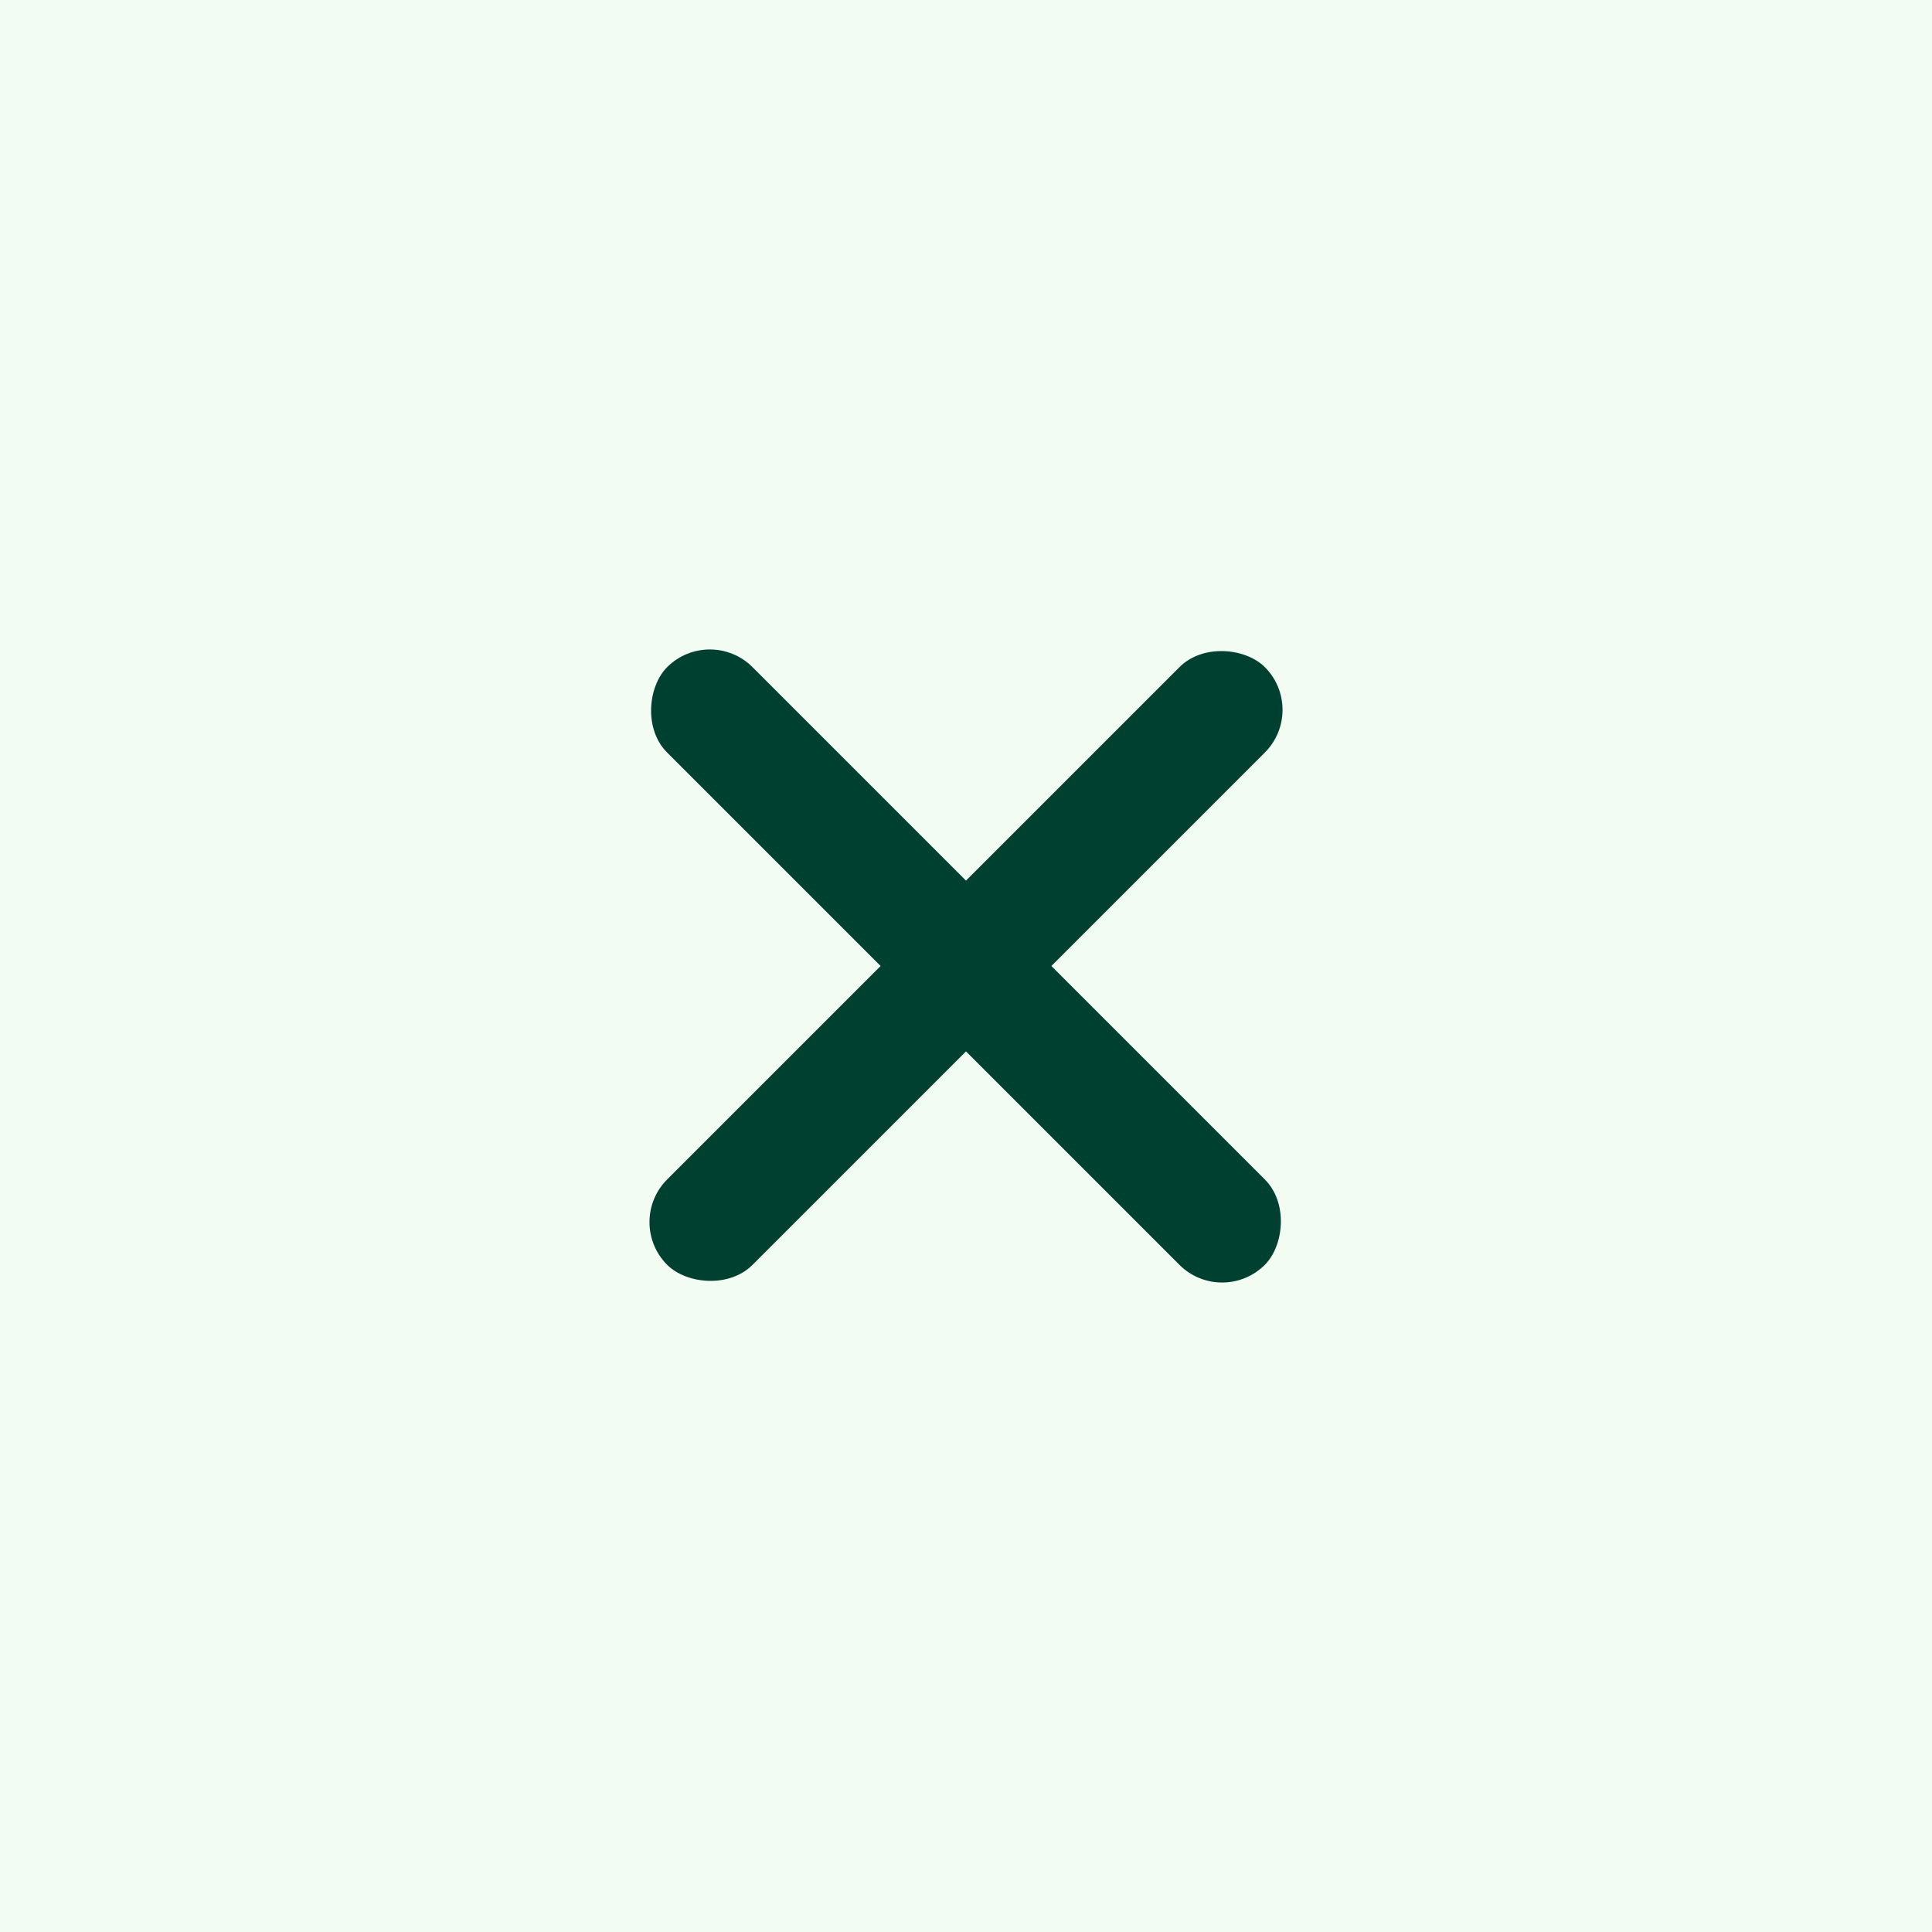
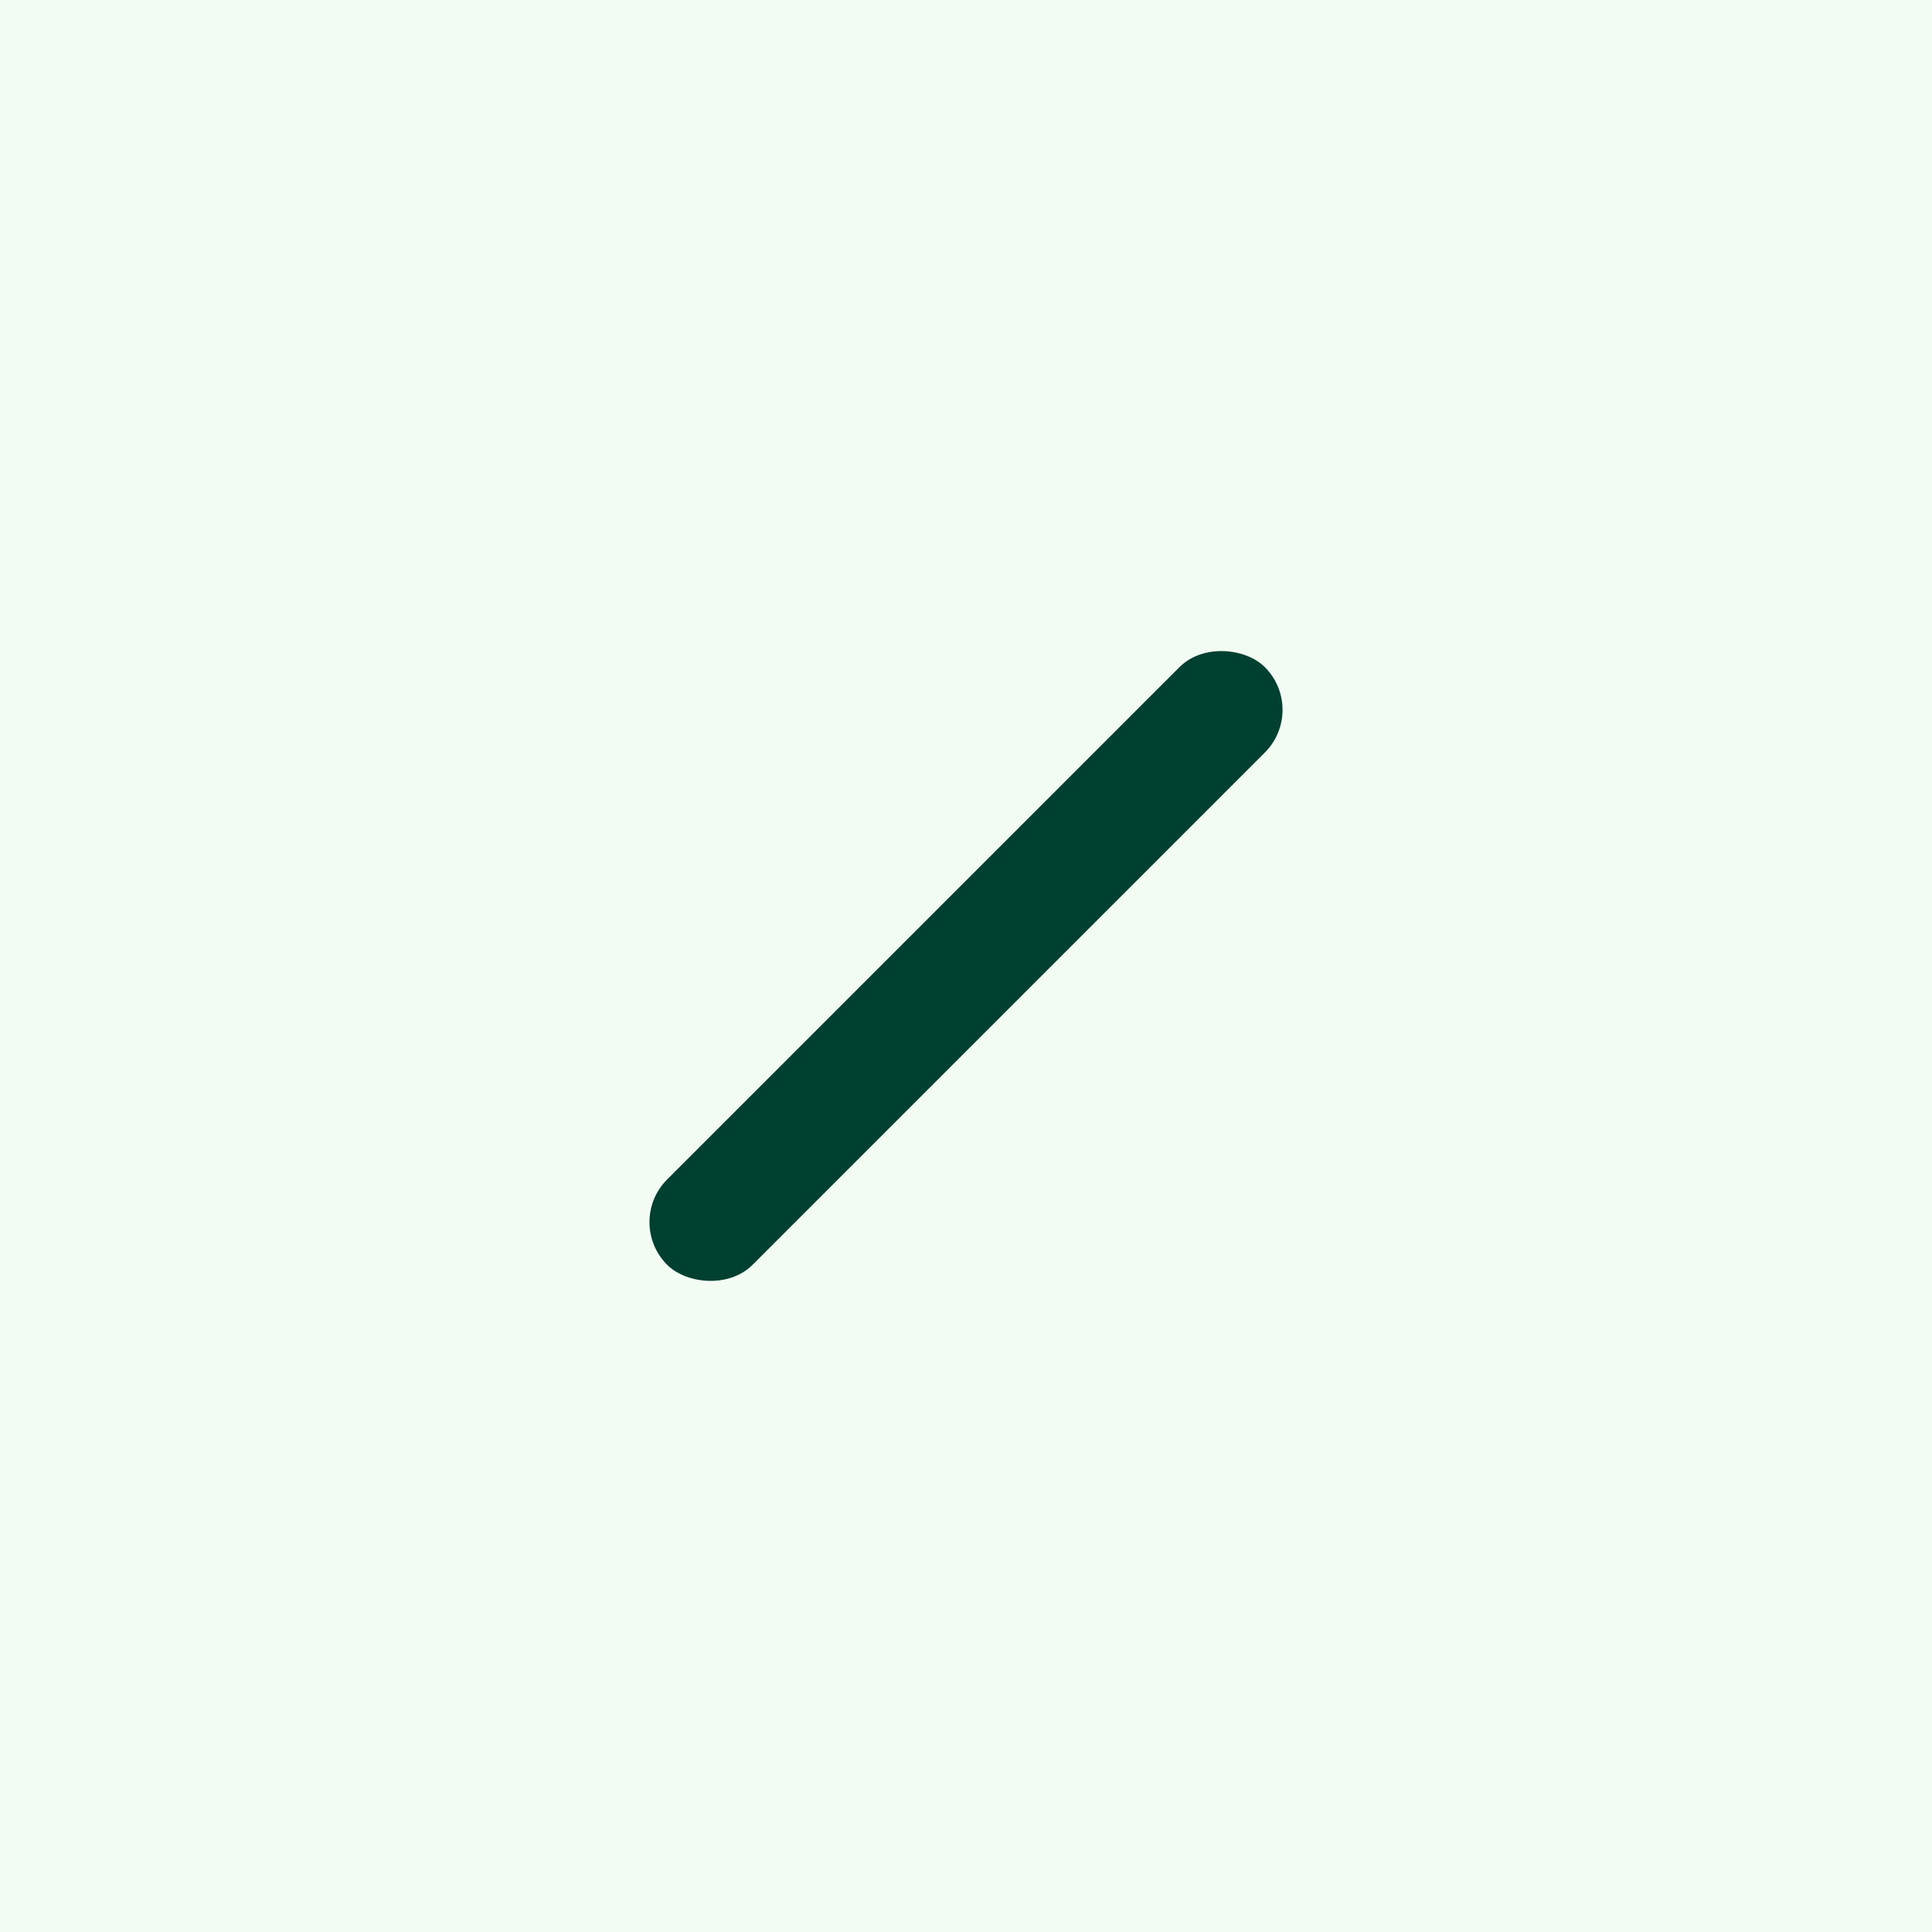
<svg xmlns="http://www.w3.org/2000/svg" width="32" height="32" viewBox="0 0 32 32" fill="none">
  <rect width="32" height="32" fill="#F3FCF2" />
-   <rect x="11.757" y="10.343" width="14" height="2" rx="1" transform="rotate(45 11.757 10.343)" fill="#004031" />
  <rect x="21.657" y="11.757" width="14" height="2" rx="1" transform="rotate(135 21.657 11.757)" fill="#004031" />
</svg>